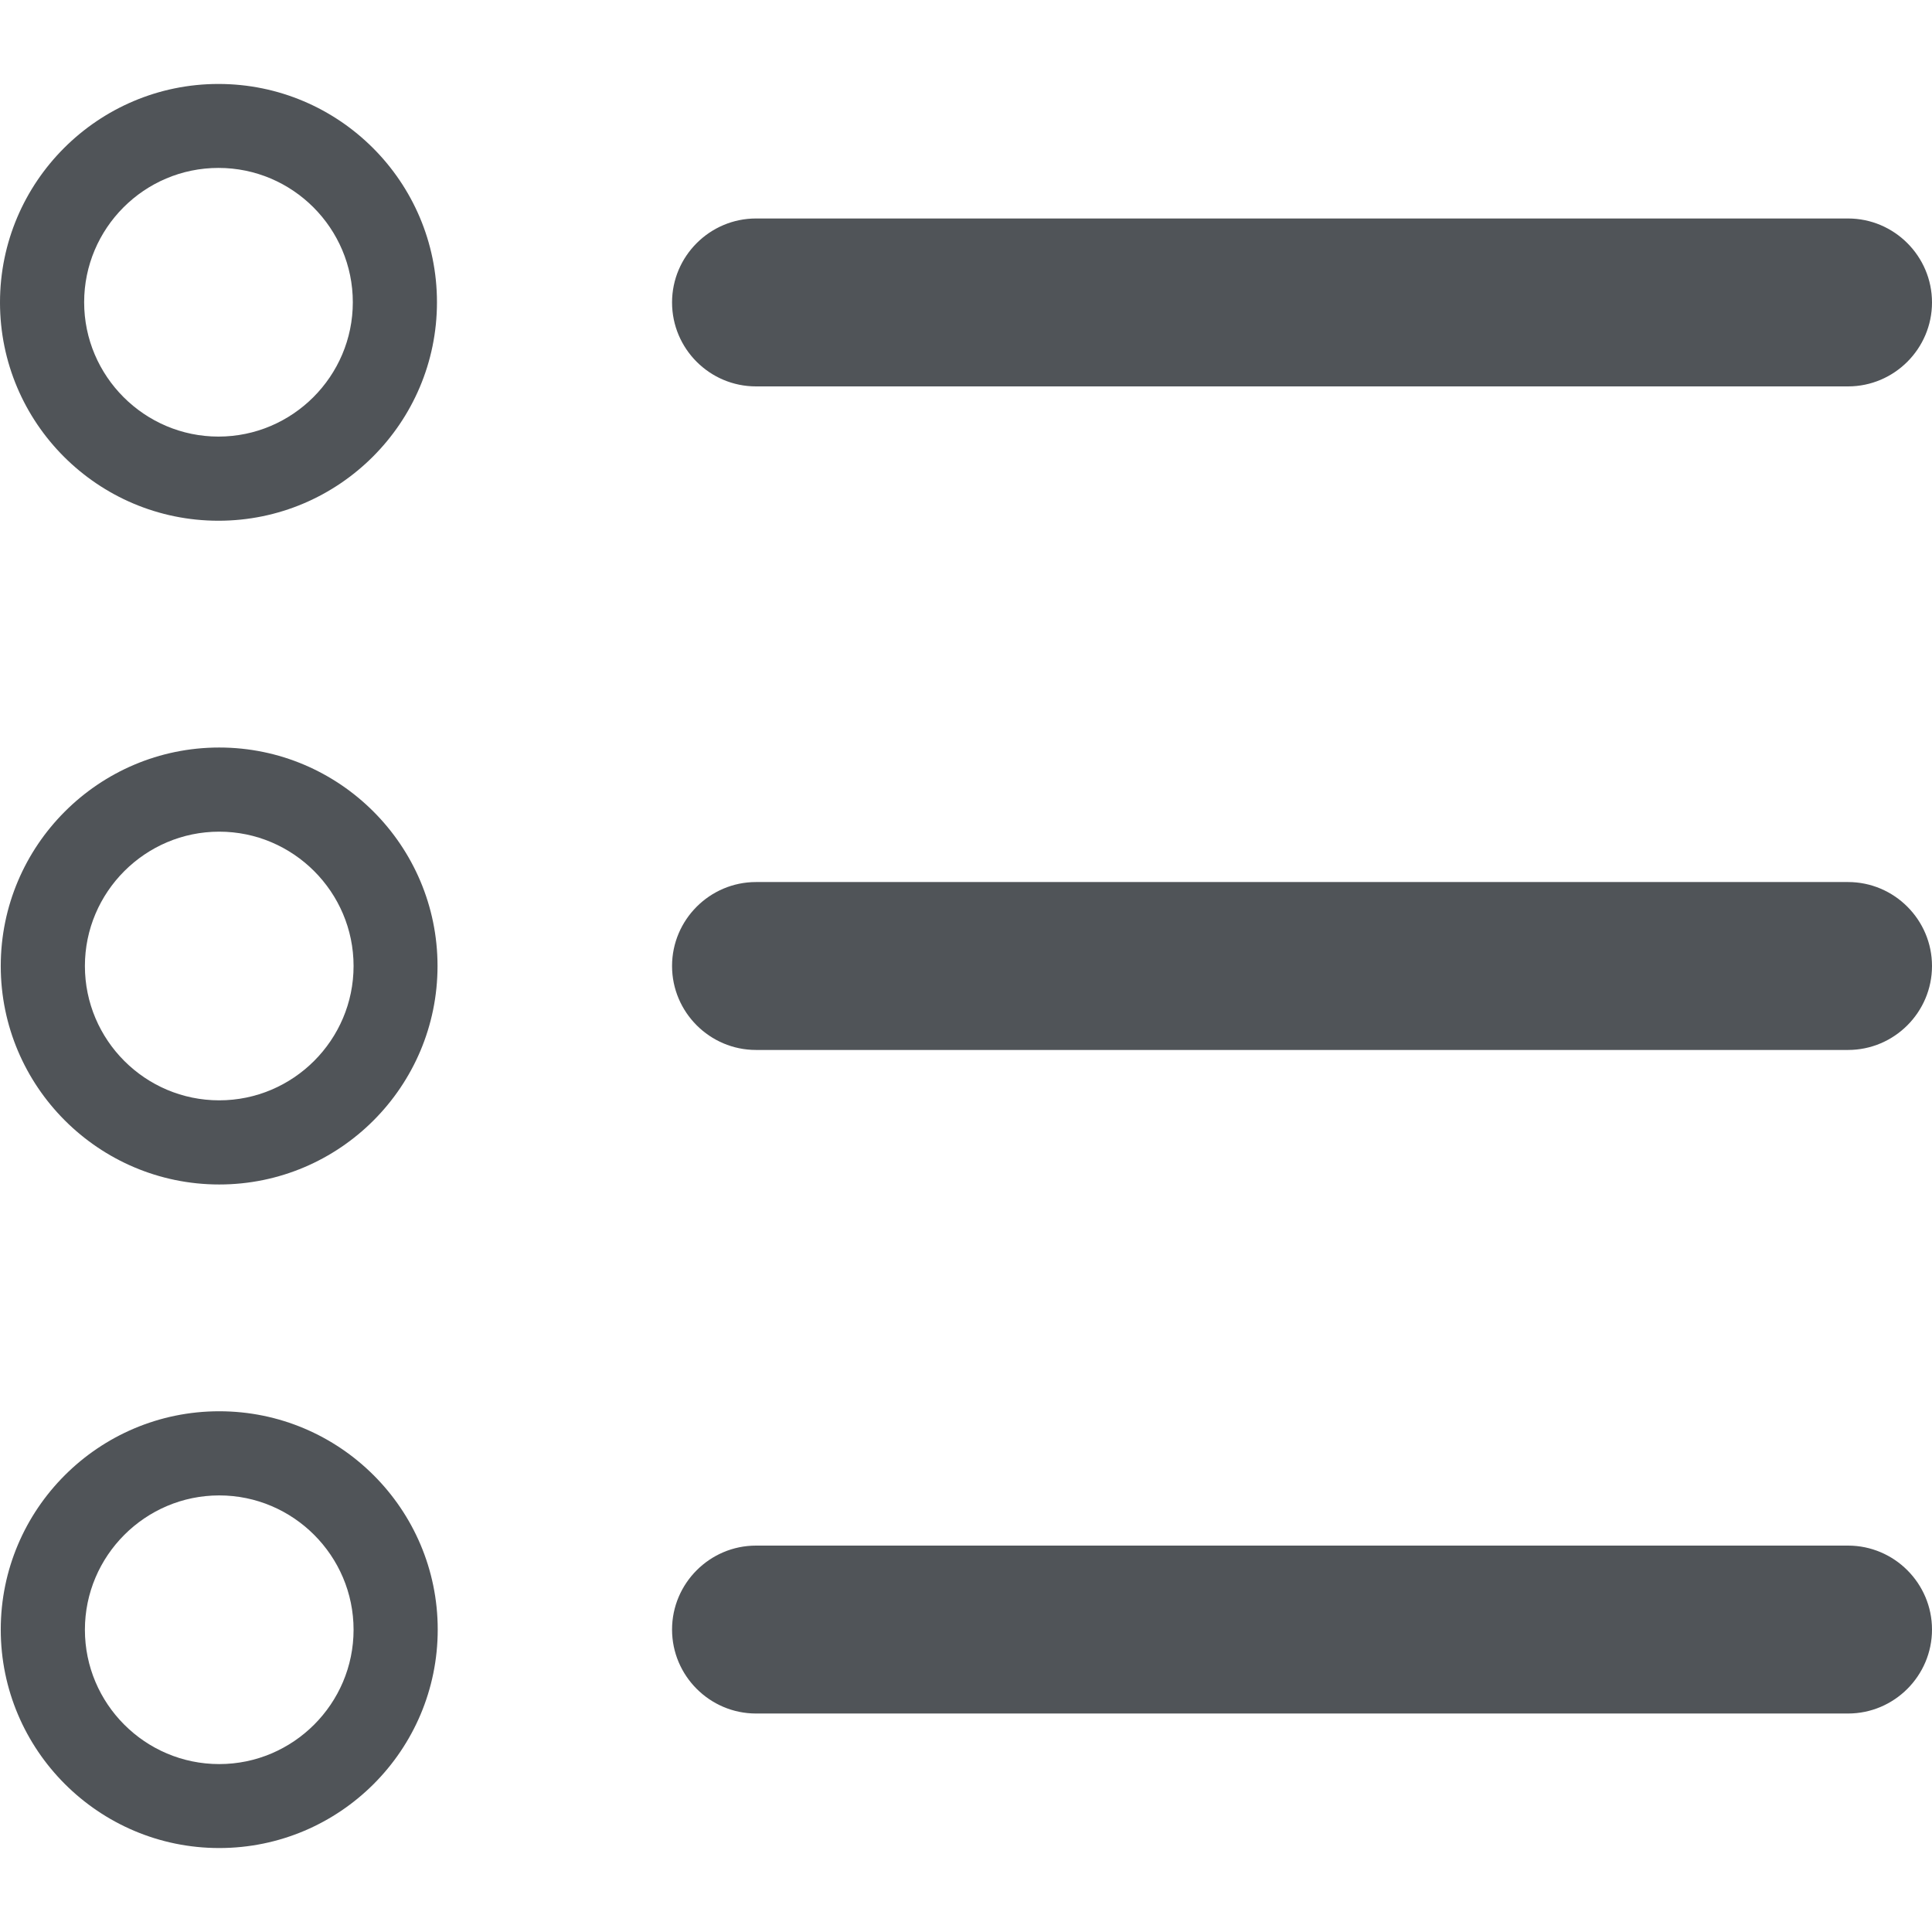
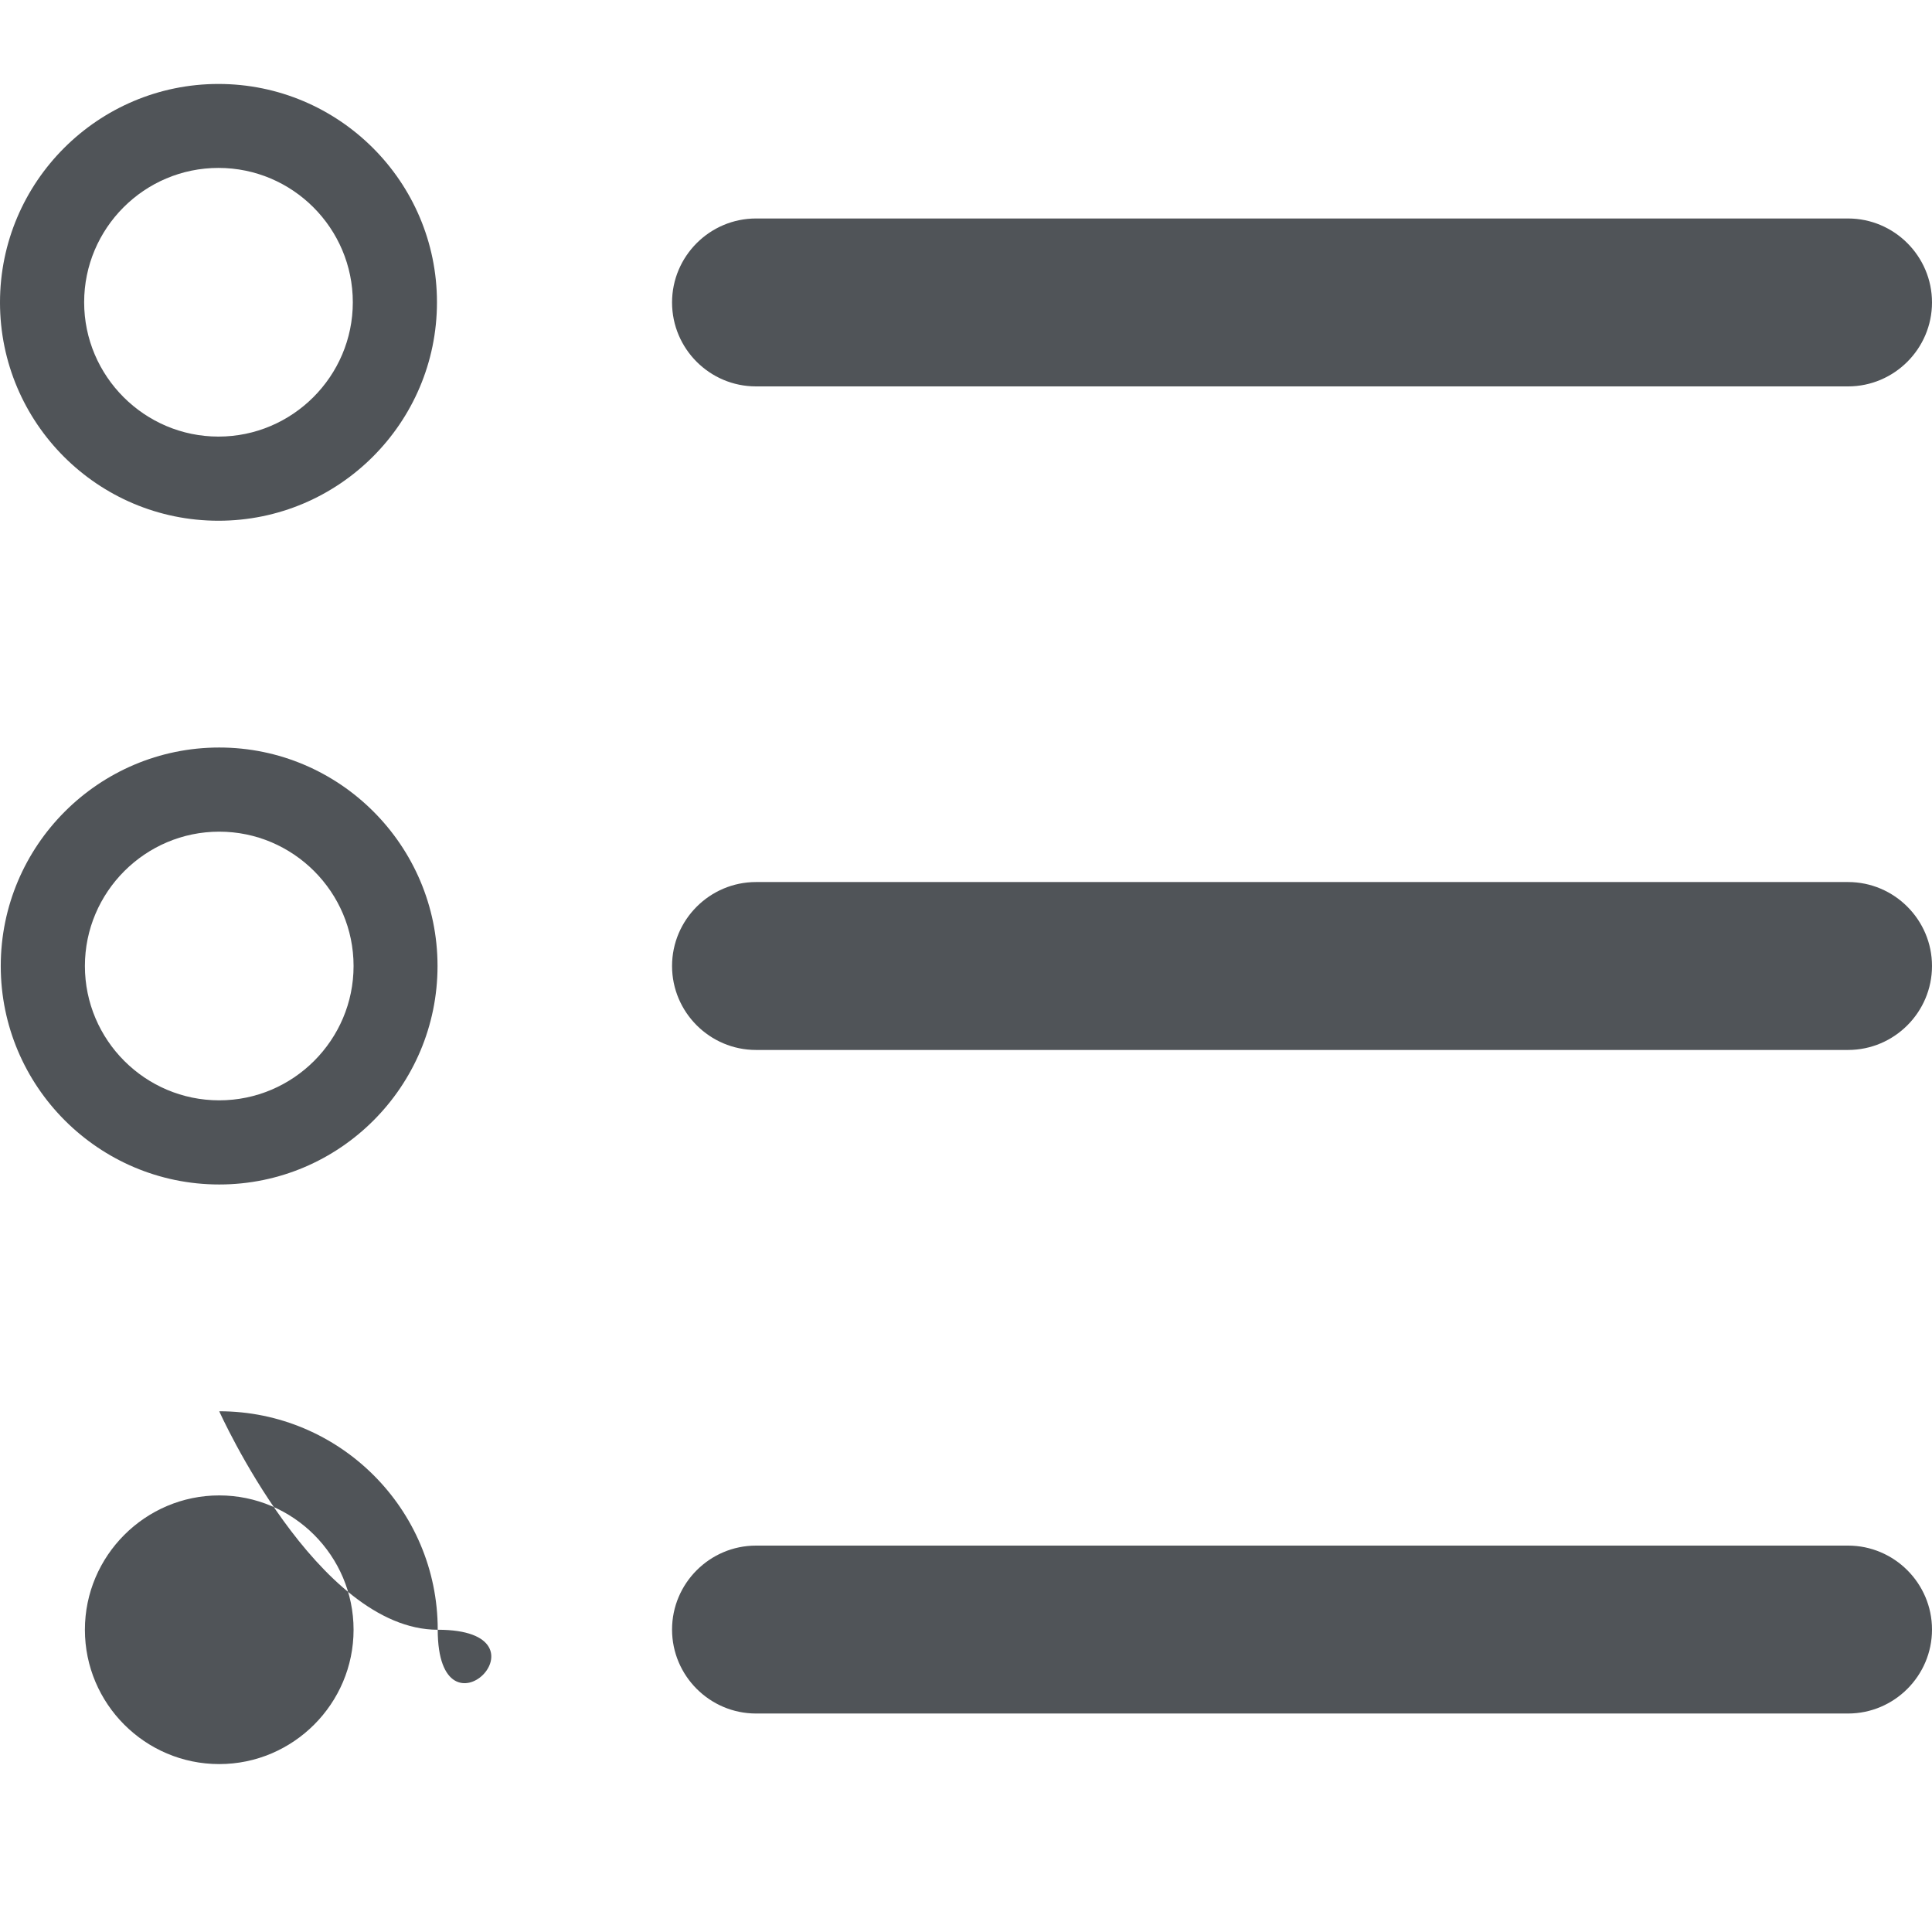
<svg xmlns="http://www.w3.org/2000/svg" t="1743556066574" class="icon" viewBox="0 0 1024 1024" version="1.1" p-id="8727" width="64" height="64">
-   <path d="M116.2 748C52.3 748 0.4 799.9 0.4 863.7s51.9 115.8 115.8 115.8S232 927.6 232 863.7 180 748 116.2 748z m0 187C76.9 935 45 903 45 863.8s32-71.2 71.2-71.2 71.2 32 71.2 71.2-32 71.2-71.2 71.2zM115.8 276c63.8 0 115.8-51.9 115.8-115.8s-52-115.7-115.8-115.7S0 96.4 0 160.3 51.9 276 115.8 276z m0-187c39.3 0 71.2 32 71.2 71.2s-32 71.2-71.2 71.2-71.2-32-71.2-71.2S76.5 89 115.8 89zM116.2 396.2C52.3 396.2 0.4 448.2 0.4 512s51.9 115.8 115.8 115.8 115.7-52 115.7-115.8S180 396.2 116.2 396.2z m0 187c-39.3 0-71.2-32-71.2-71.2s32-71.2 71.2-71.2 71.2 32 71.2 71.2-32 71.2-71.2 71.2zM400.7 204.8h578.8c24.5 0 44.5-20 44.5-44.5s-20-44.5-44.5-44.5H400.7c-24.5 0-44.5 20-44.5 44.5s19.9 44.5 44.5 44.5z m578.8-44.5M979.5 467.5H400.7c-24.5 0-44.5 20-44.5 44.5s20 44.5 44.5 44.5h578.8c24.5 0 44.5-20 44.5-44.5s-20-44.5-44.5-44.5zM979.5 819.2H400.7c-24.5 0-44.5 20-44.5 44.5s20 44.5 44.5 44.5h578.8c24.5 0 44.5-20 44.5-44.5s-20-44.5-44.5-44.5z" fill="#505458" p-id="8728" />
+   <path d="M116.2 748s51.9 115.8 115.8 115.8S232 927.6 232 863.7 180 748 116.2 748z m0 187C76.9 935 45 903 45 863.8s32-71.2 71.2-71.2 71.2 32 71.2 71.2-32 71.2-71.2 71.2zM115.8 276c63.8 0 115.8-51.9 115.8-115.8s-52-115.7-115.8-115.7S0 96.4 0 160.3 51.9 276 115.8 276z m0-187c39.3 0 71.2 32 71.2 71.2s-32 71.2-71.2 71.2-71.2-32-71.2-71.2S76.5 89 115.8 89zM116.2 396.2C52.3 396.2 0.4 448.2 0.4 512s51.9 115.8 115.8 115.8 115.7-52 115.7-115.8S180 396.2 116.2 396.2z m0 187c-39.3 0-71.2-32-71.2-71.2s32-71.2 71.2-71.2 71.2 32 71.2 71.2-32 71.2-71.2 71.2zM400.7 204.8h578.8c24.5 0 44.5-20 44.5-44.5s-20-44.5-44.5-44.5H400.7c-24.5 0-44.5 20-44.5 44.5s19.9 44.5 44.5 44.5z m578.8-44.5M979.5 467.5H400.7c-24.5 0-44.5 20-44.5 44.5s20 44.5 44.5 44.5h578.8c24.5 0 44.5-20 44.5-44.5s-20-44.5-44.5-44.5zM979.5 819.2H400.7c-24.5 0-44.5 20-44.5 44.5s20 44.5 44.5 44.5h578.8c24.5 0 44.5-20 44.5-44.5s-20-44.5-44.5-44.5z" fill="#505458" p-id="8728" />
</svg>